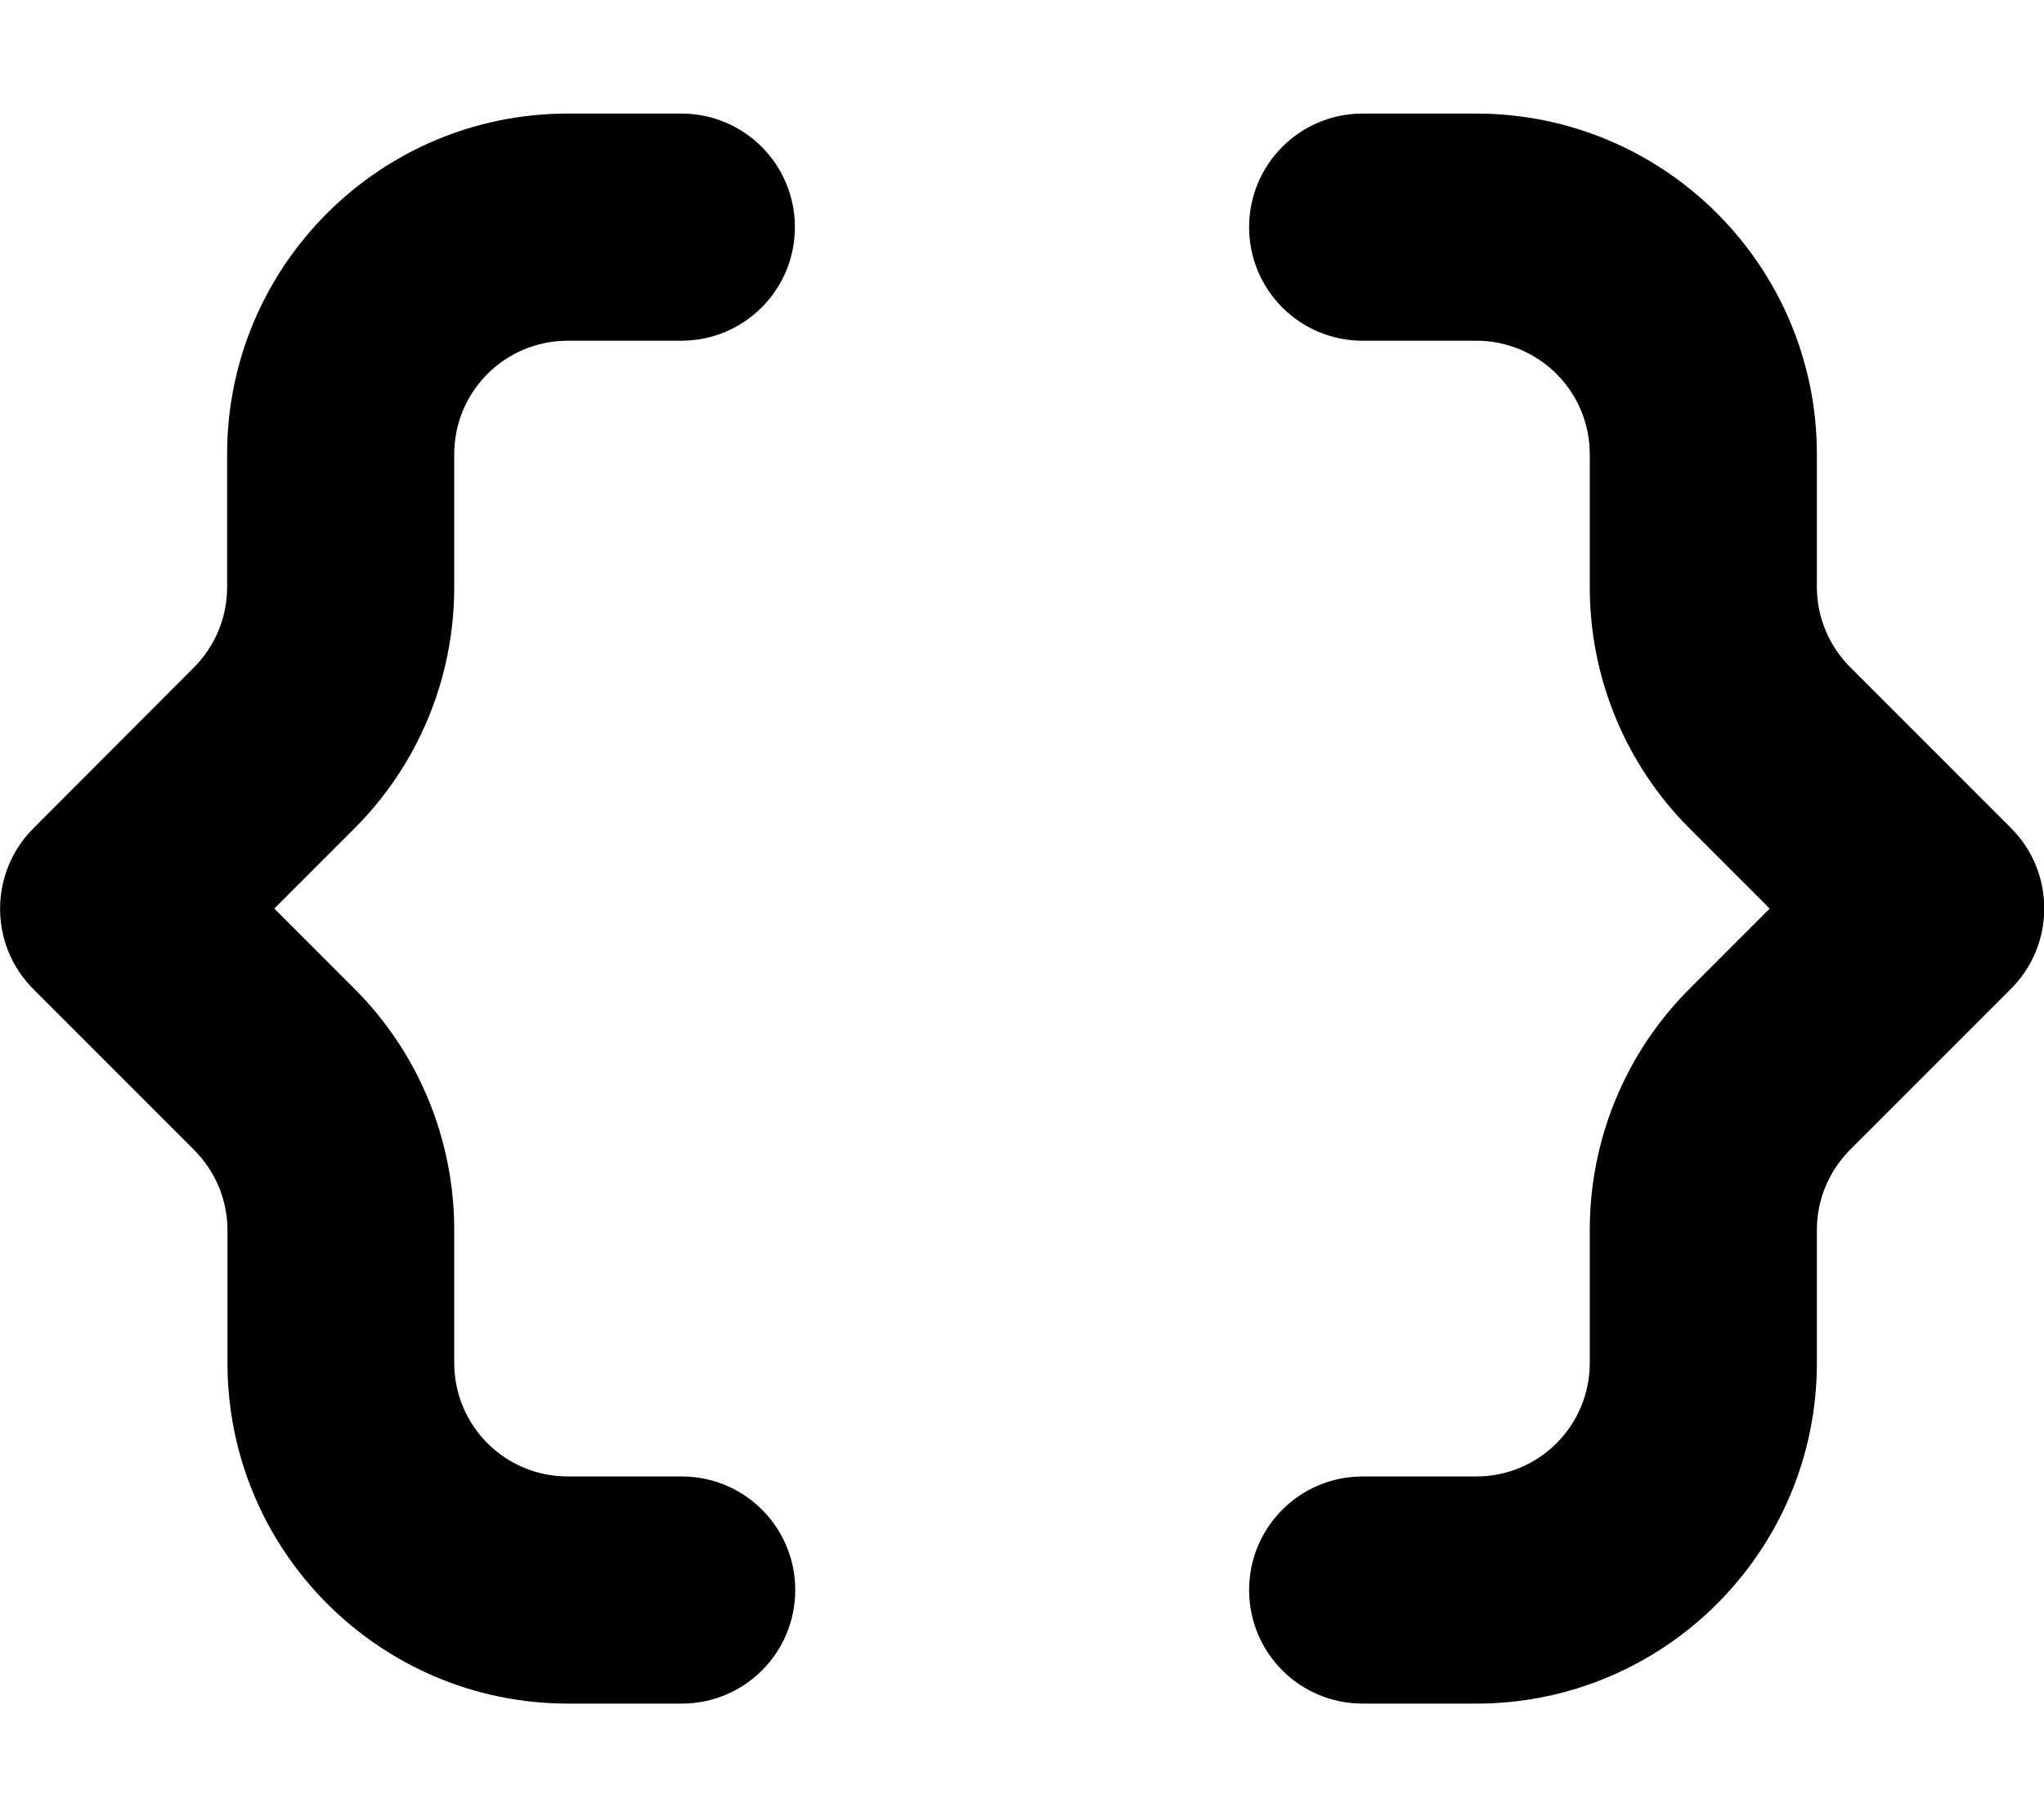
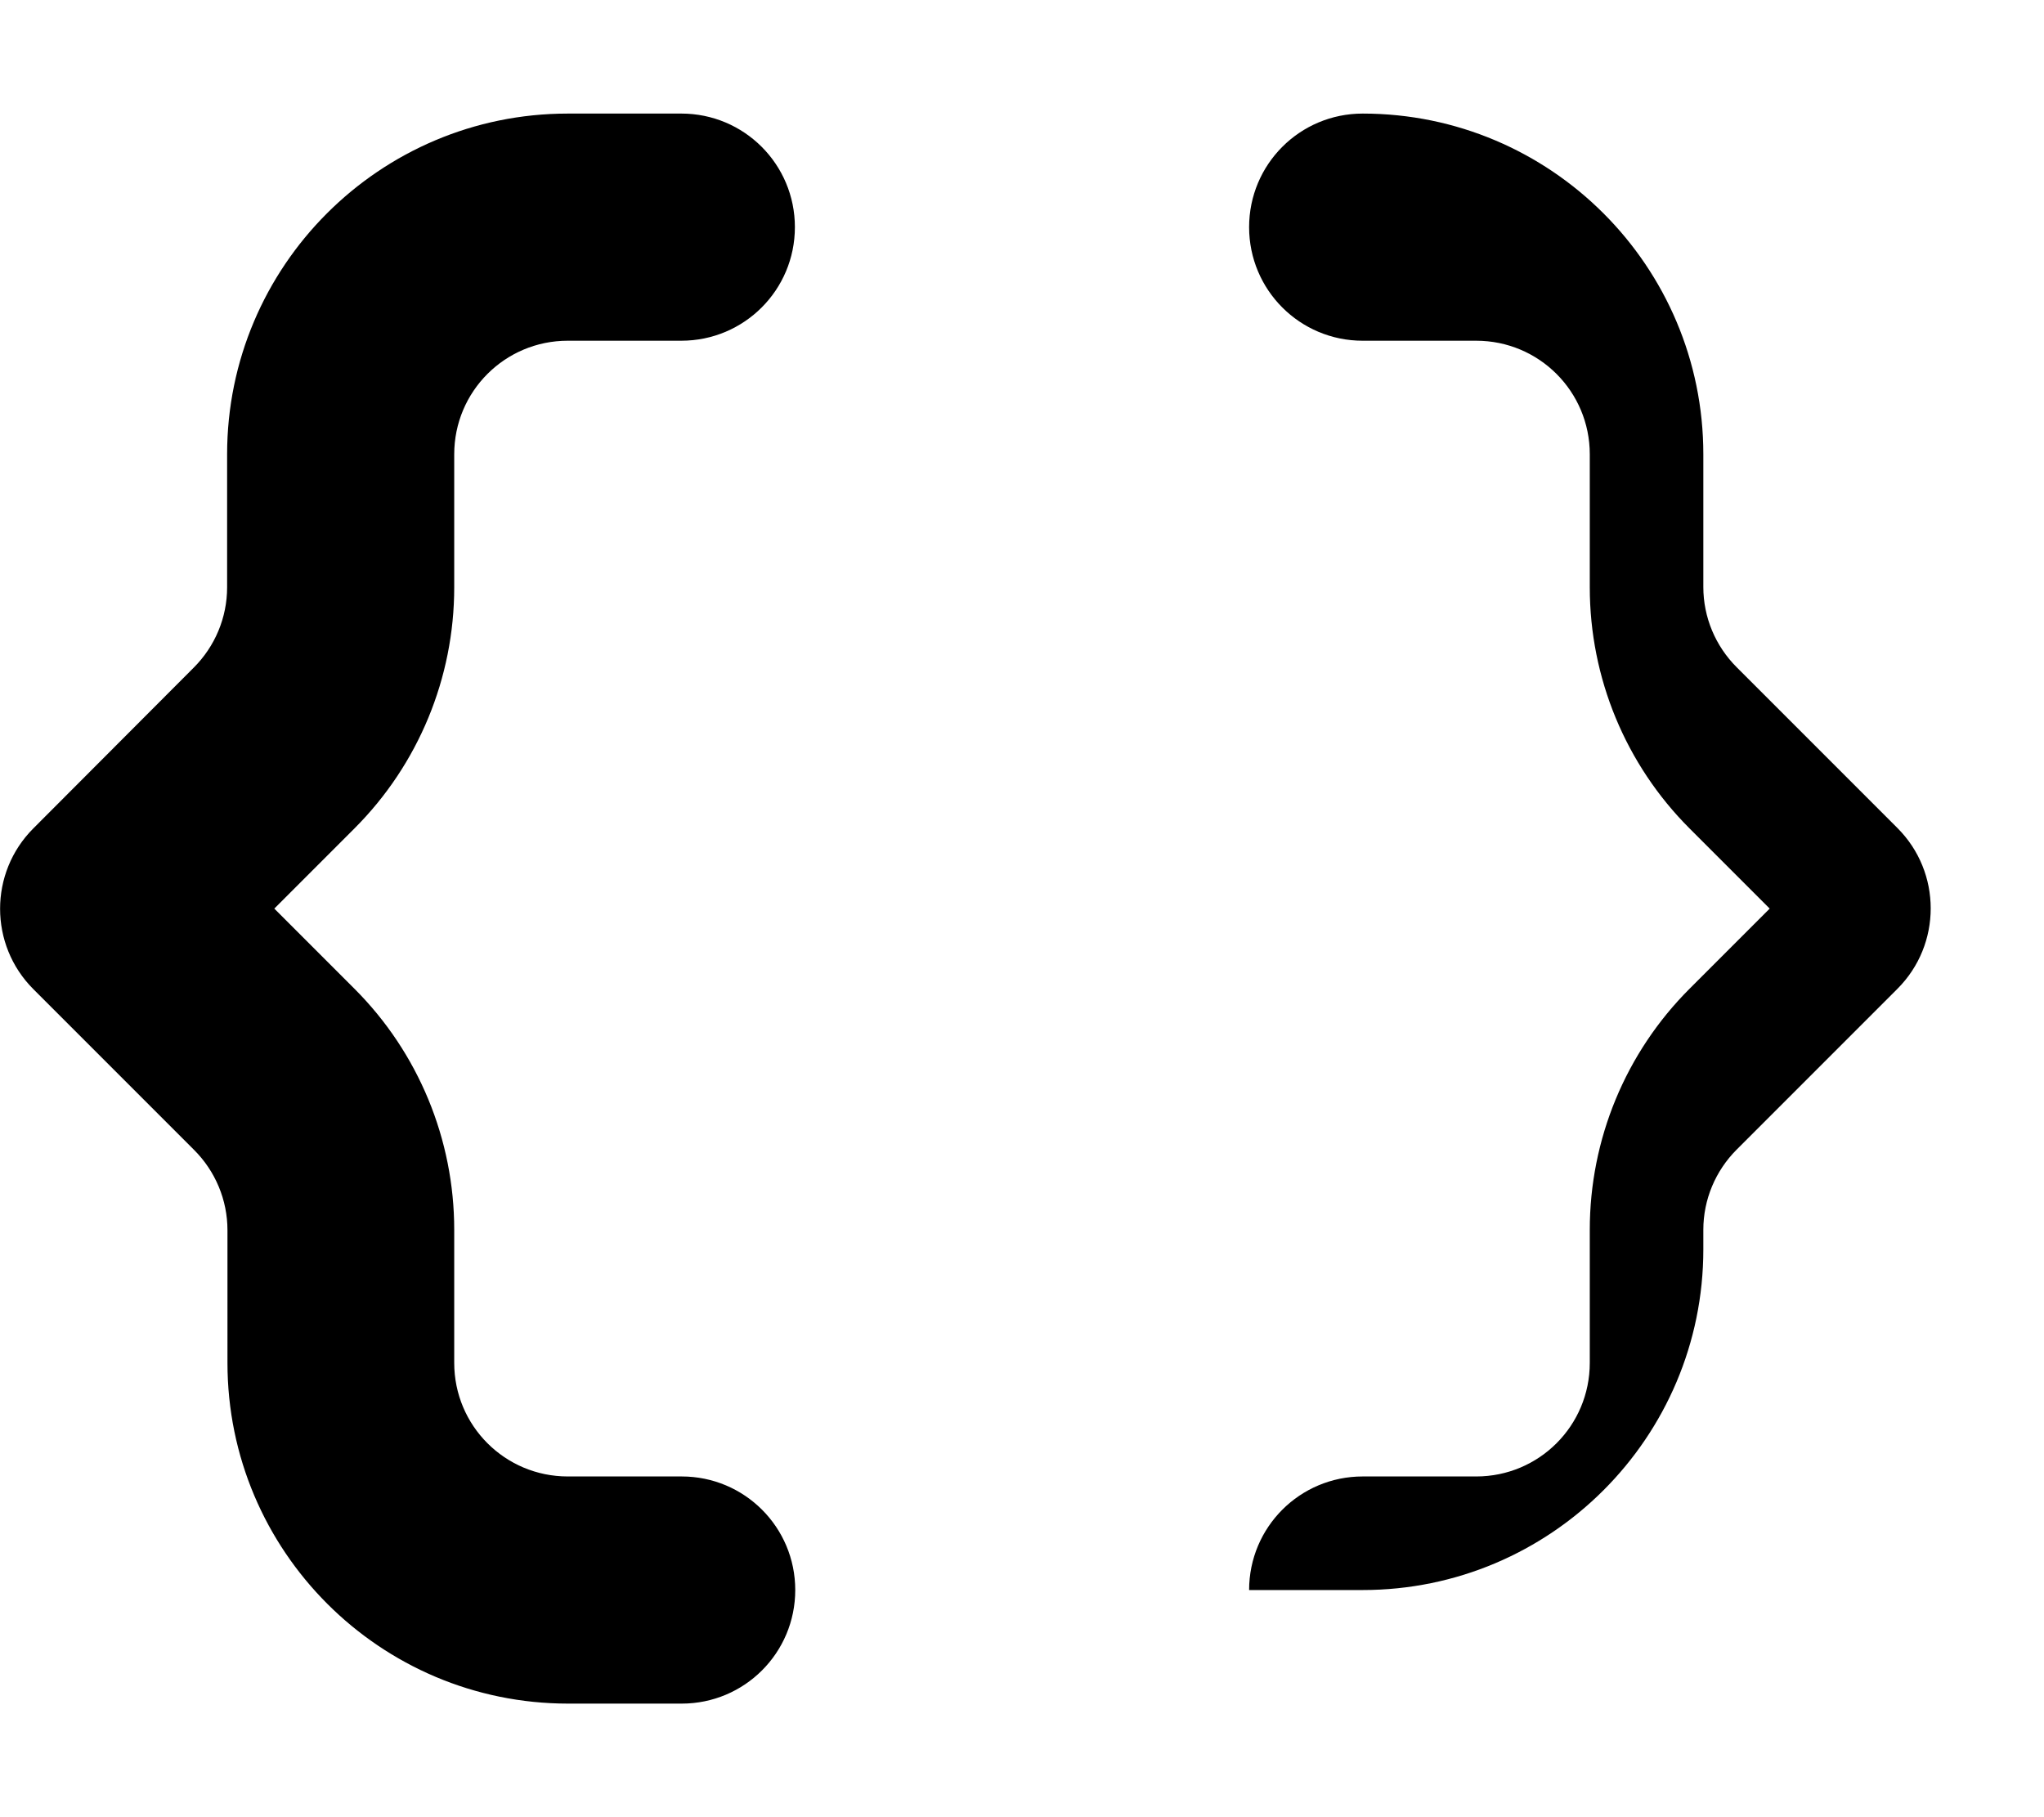
<svg xmlns="http://www.w3.org/2000/svg" viewBox="0 0 576 512">
-   <path d="M416 32H384c-17.7 0-32 14.3-32 32s14.3 32 32 32h32c17.7 0 32 14.3 32 32v37.5c0 25.5 10.1 49.9 28.1 67.9L498.7 256l-22.6 22.6c-18 18-28.1 42.4-28.1 67.9V384c0 17.7-14.3 32-32 32H384c-17.7 0-32 14.3-32 32s14.3 32 32 32h32c53 0 96-43 96-96V346.5c0-8.5 3.4-16.6 9.4-22.6l45.3-45.3c12.5-12.5 12.5-32.8 0-45.3l-45.3-45.3c-6-6-9.4-14.1-9.4-22.6V128c0-53-43-96-96-96zM160 32c-53 0-96 43-96 96v37.5c0 8.5-3.4 16.6-9.4 22.6L9.4 233.4c-12.5 12.5-12.5 32.8 0 45.3l45.3 45.3c6 6 9.4 14.1 9.4 22.6V384c0 53 43 96 96 96h32c17.7 0 32-14.3 32-32s-14.3-32-32-32H160c-17.7 0-32-14.3-32-32V346.5c0-25.5-10.1-49.9-28.1-67.9L77.3 256l22.6-22.6c18-18 28.1-42.4 28.1-67.9V128c0-17.7 14.3-32 32-32h32c17.7 0 32-14.3 32-32s-14.3-32-32-32H160z" />
+   <path d="M416 32H384c-17.7 0-32 14.3-32 32s14.3 32 32 32h32c17.7 0 32 14.3 32 32v37.5c0 25.5 10.1 49.9 28.1 67.9L498.7 256l-22.6 22.6c-18 18-28.1 42.4-28.1 67.9V384c0 17.7-14.3 32-32 32H384c-17.7 0-32 14.3-32 32h32c53 0 96-43 96-96V346.5c0-8.5 3.4-16.6 9.4-22.6l45.3-45.3c12.5-12.5 12.5-32.8 0-45.3l-45.3-45.3c-6-6-9.4-14.1-9.4-22.6V128c0-53-43-96-96-96zM160 32c-53 0-96 43-96 96v37.5c0 8.5-3.4 16.6-9.4 22.6L9.4 233.4c-12.5 12.5-12.5 32.8 0 45.3l45.3 45.3c6 6 9.4 14.1 9.4 22.6V384c0 53 43 96 96 96h32c17.7 0 32-14.3 32-32s-14.3-32-32-32H160c-17.7 0-32-14.3-32-32V346.5c0-25.5-10.1-49.9-28.1-67.9L77.3 256l22.6-22.6c18-18 28.1-42.4 28.1-67.9V128c0-17.7 14.3-32 32-32h32c17.7 0 32-14.3 32-32s-14.3-32-32-32H160z" />
</svg>